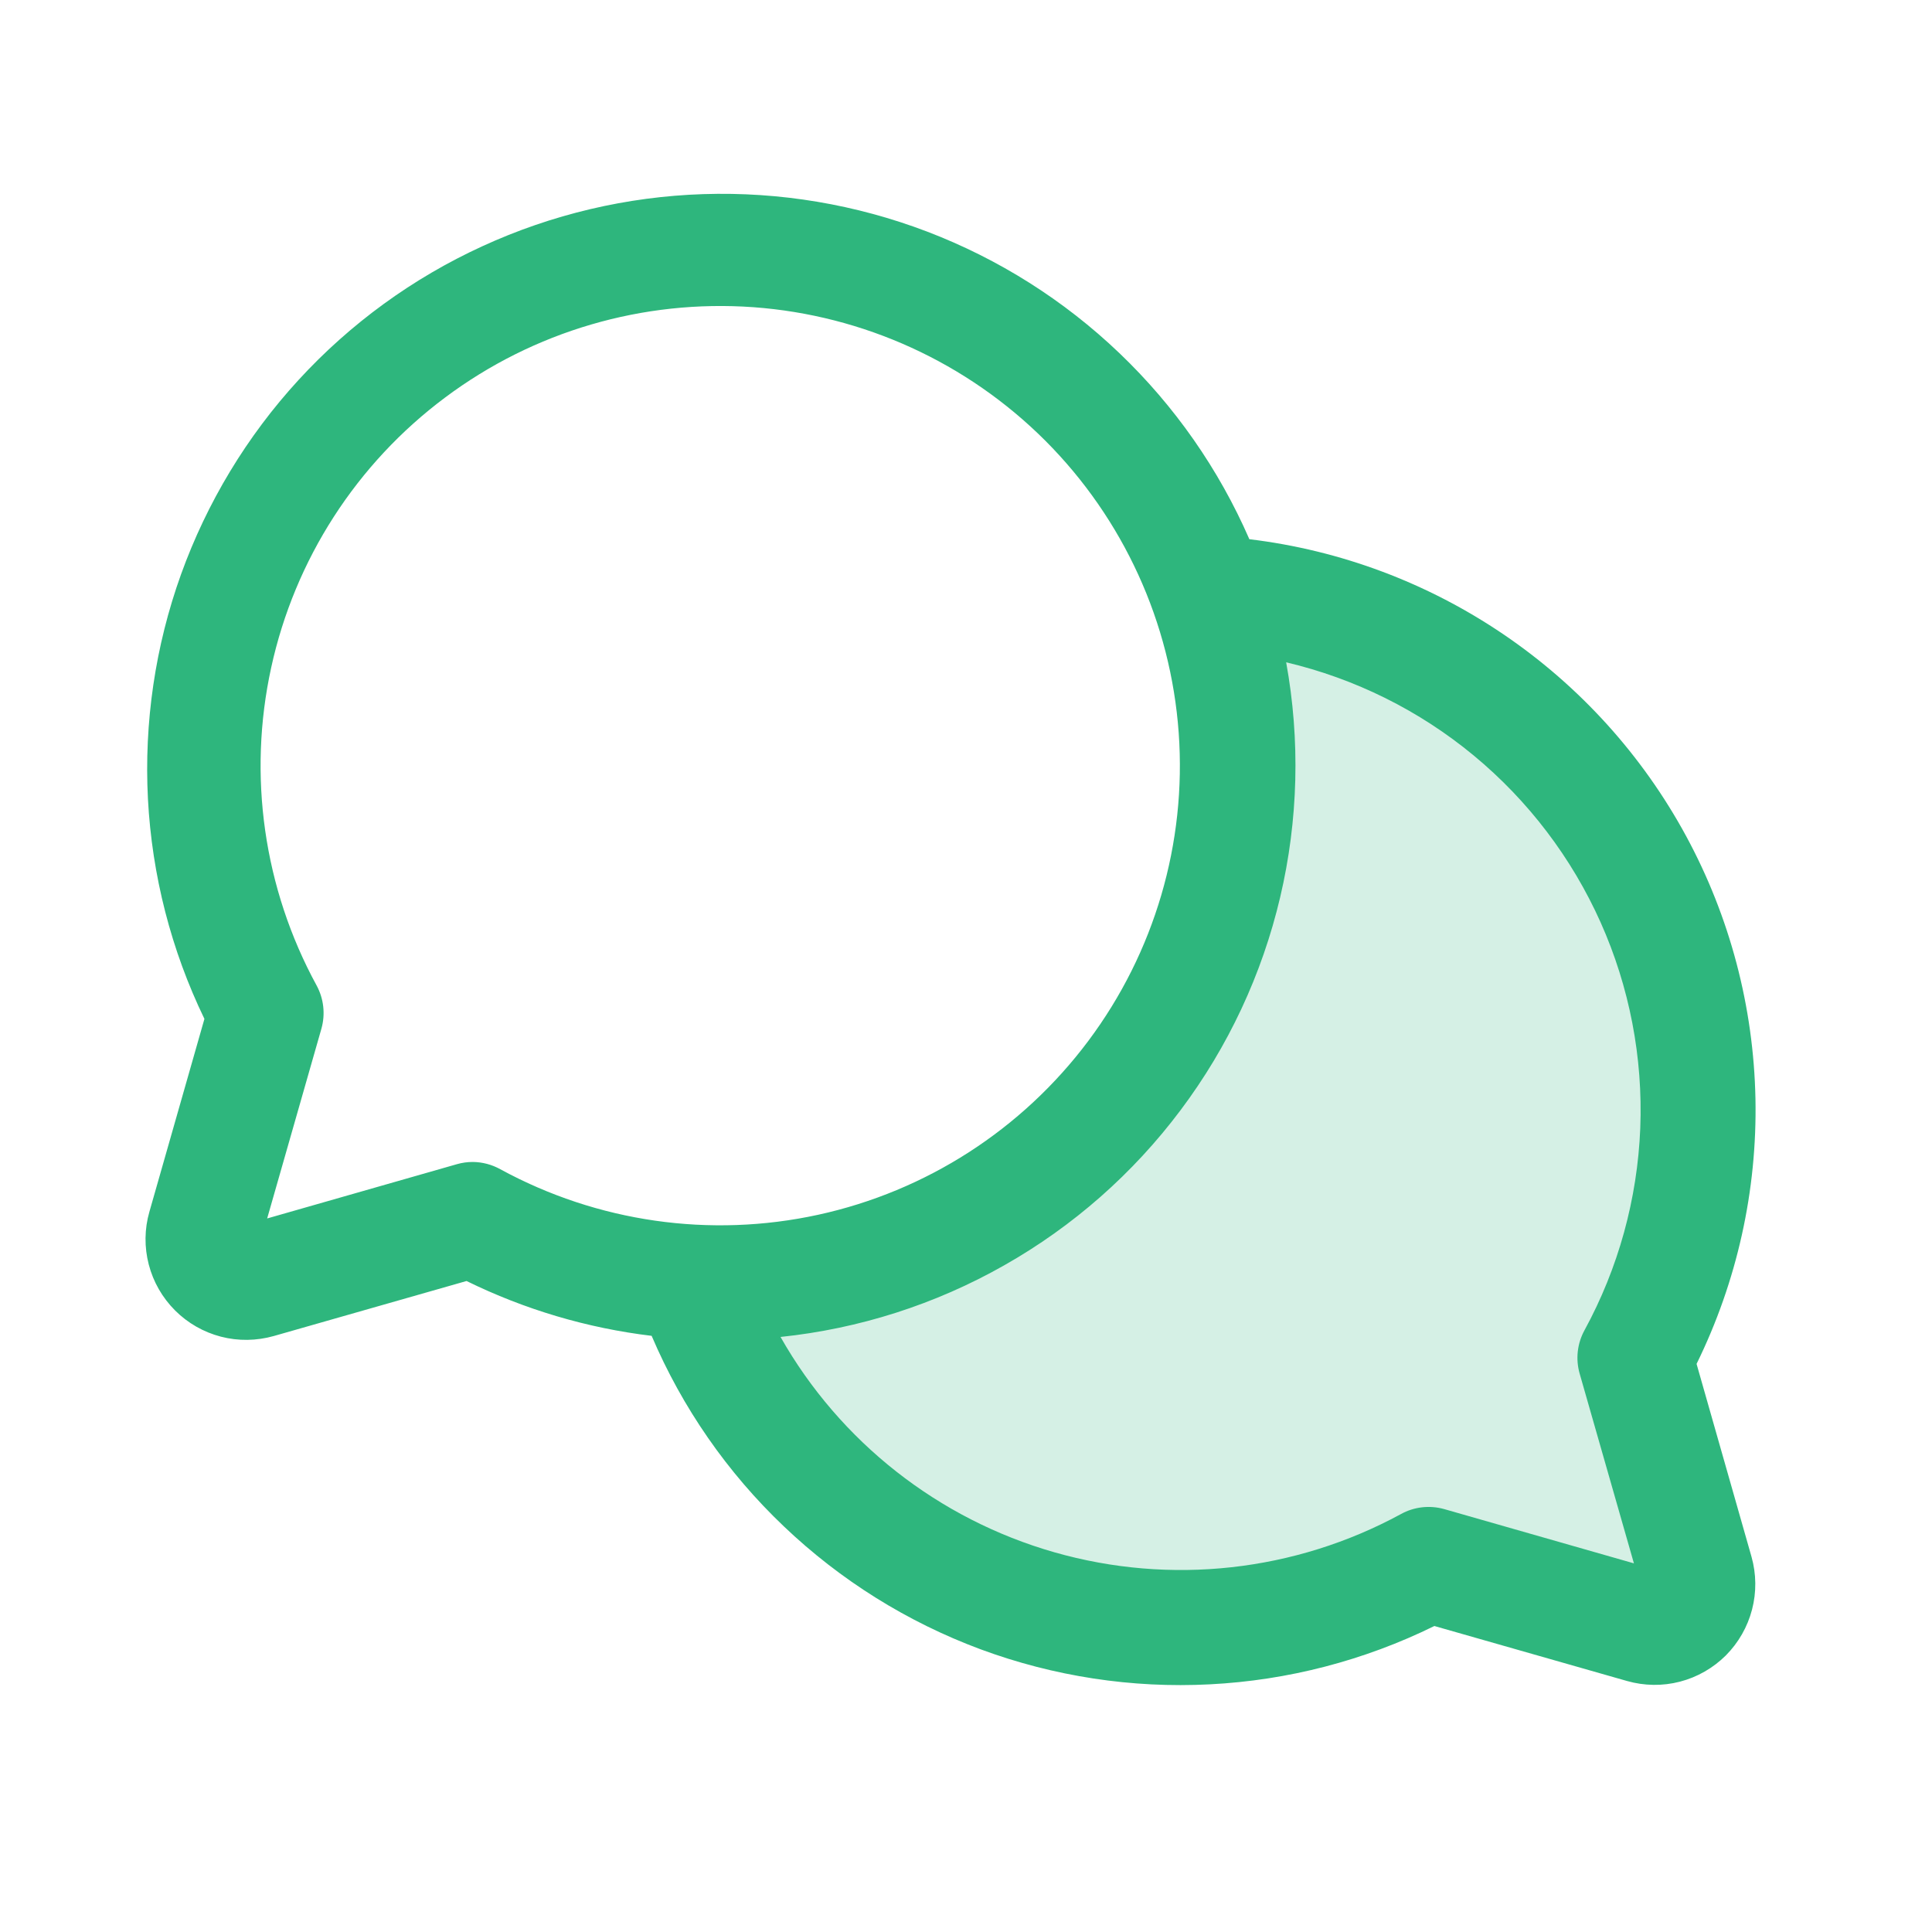
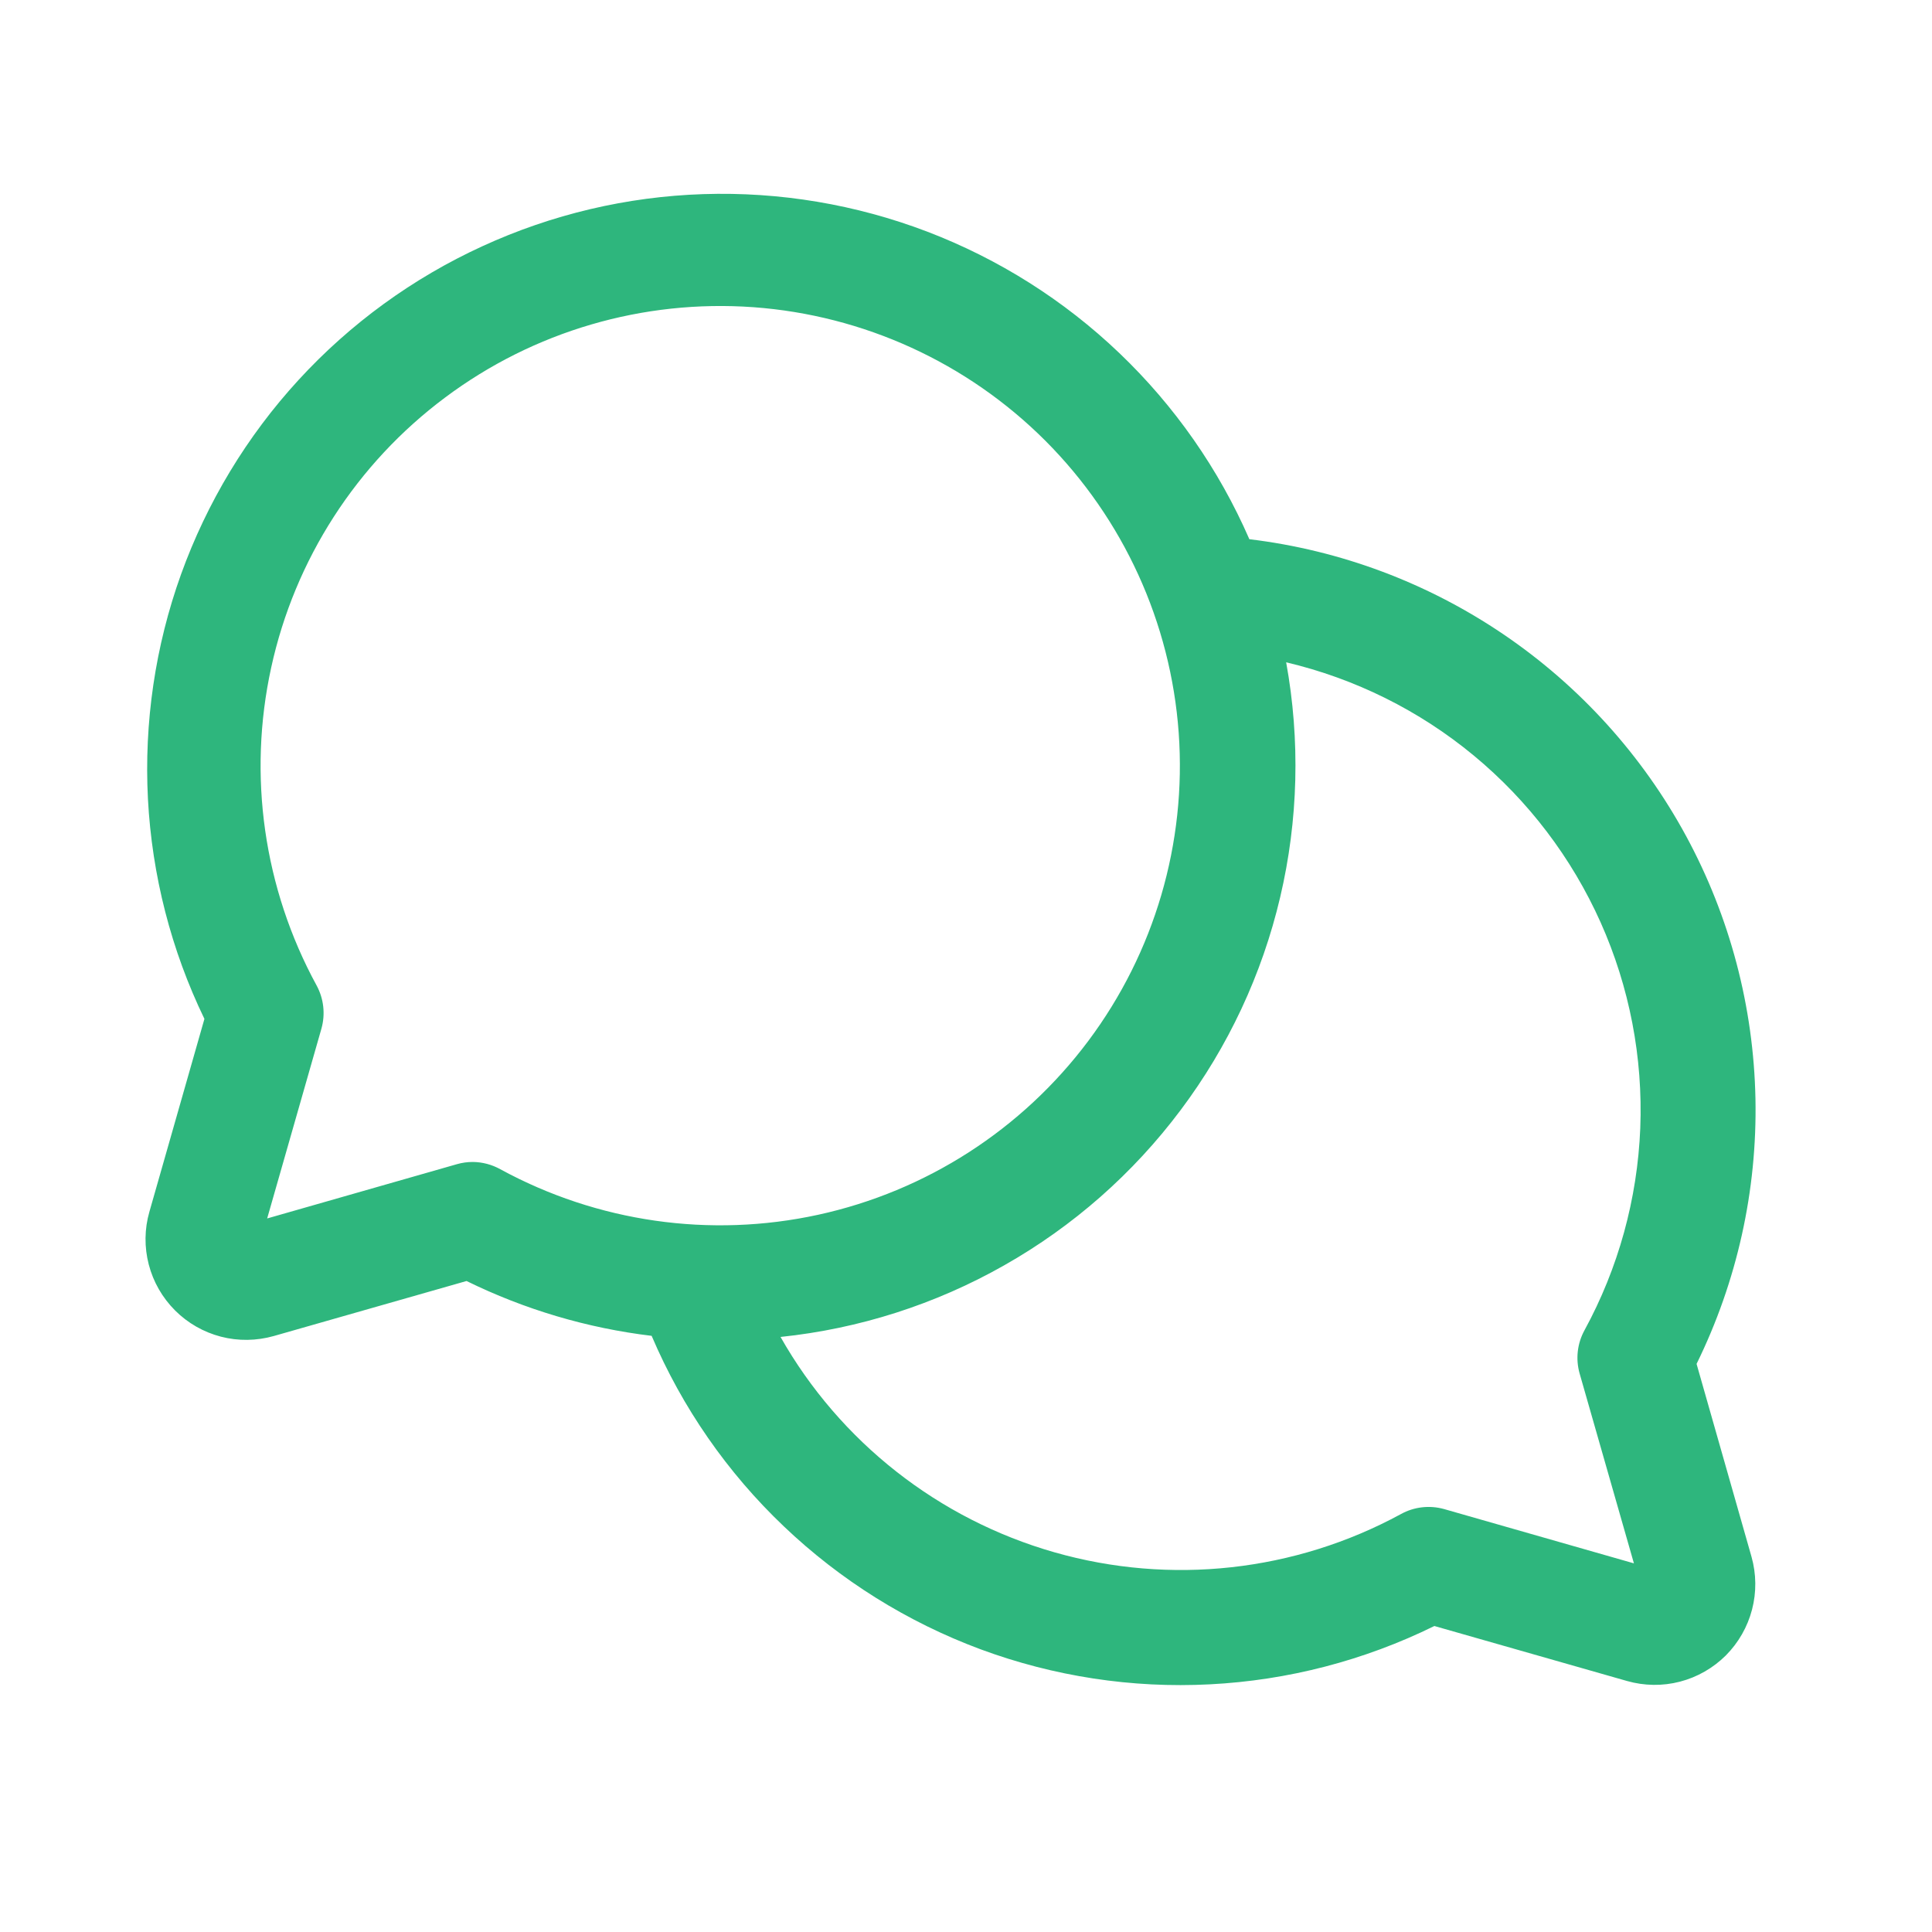
<svg xmlns="http://www.w3.org/2000/svg" fill="none" height="21" viewBox="0 0 21 21" width="21">
-   <path d="M18.436 17.091C18.459 17.171 18.46 17.256 18.439 17.337C18.418 17.418 18.375 17.492 18.317 17.551C18.257 17.61 18.184 17.652 18.103 17.673C18.022 17.695 17.937 17.694 17.856 17.671L15.523 17.005C14.808 17.395 14.016 17.624 13.203 17.678C12.389 17.732 11.574 17.608 10.813 17.316C10.053 17.023 9.364 16.569 8.796 15.985C8.228 15.4 7.794 14.7 7.523 13.931C8.447 13.982 9.369 13.803 10.207 13.413C11.046 13.022 11.775 12.43 12.33 11.69C12.885 10.95 13.249 10.085 13.39 9.171C13.531 8.257 13.444 7.322 13.137 6.449C14.086 6.501 15.006 6.792 15.811 7.295C16.616 7.799 17.281 8.498 17.744 9.327C18.206 10.157 18.451 11.09 18.455 12.04C18.459 12.99 18.223 13.925 17.768 14.759L18.436 17.091Z" fill="#2EB67D" opacity="0.2" />
  <path d="M18.441 14.825C18.881 13.929 19.101 12.94 19.081 11.942C19.061 10.944 18.803 9.965 18.327 9.087C17.851 8.209 17.171 7.458 16.345 6.897C15.519 6.336 14.571 5.98 13.58 5.861C13.248 5.099 12.767 4.411 12.166 3.837C11.565 3.263 10.856 2.815 10.079 2.518C9.303 2.222 8.475 2.083 7.645 2.11C6.814 2.137 5.997 2.33 5.242 2.677C4.487 3.023 3.808 3.517 3.246 4.129C2.684 4.741 2.25 5.46 1.968 6.242C1.687 7.024 1.565 7.854 1.608 8.684C1.652 9.514 1.86 10.327 2.222 11.075L1.624 13.171C1.57 13.358 1.568 13.557 1.617 13.745C1.666 13.934 1.765 14.106 1.903 14.244C2.041 14.382 2.213 14.48 2.401 14.529C2.59 14.578 2.788 14.575 2.976 14.522L5.071 13.924C5.703 14.234 6.383 14.436 7.083 14.52C7.416 15.301 7.905 16.006 8.52 16.591C9.135 17.177 9.862 17.631 10.658 17.927C11.455 18.222 12.303 18.352 13.15 18.308C13.998 18.265 14.829 18.049 15.591 17.674L17.686 18.272C17.873 18.325 18.071 18.328 18.26 18.279C18.449 18.23 18.621 18.131 18.759 17.994C18.896 17.856 18.995 17.684 19.044 17.495C19.093 17.307 19.091 17.108 19.038 16.921L18.441 14.825ZM5.139 12.63C5.08 12.63 5.023 12.638 4.967 12.654L2.904 13.244L3.494 11.18C3.538 11.023 3.519 10.854 3.441 10.711C2.866 9.656 2.691 8.429 2.948 7.255C3.204 6.082 3.875 5.04 4.838 4.321C5.8 3.601 6.989 3.253 8.188 3.339C9.386 3.426 10.513 3.941 11.362 4.79C12.211 5.64 12.726 6.768 12.812 7.966C12.898 9.164 12.549 10.353 11.829 11.315C11.109 12.277 10.067 12.948 8.893 13.204C7.719 13.46 6.493 13.284 5.438 12.709C5.346 12.658 5.243 12.631 5.139 12.63ZM17.17 14.93L17.76 16.993L15.697 16.403C15.539 16.359 15.371 16.378 15.228 16.457C14.075 17.084 12.723 17.233 11.462 16.873C10.201 16.513 9.131 15.673 8.484 14.532C9.339 14.443 10.168 14.178 10.916 13.753C11.665 13.329 12.317 12.755 12.833 12.066C13.35 11.377 13.718 10.59 13.915 9.752C14.112 8.915 14.134 8.045 13.98 7.199C14.729 7.376 15.427 7.722 16.02 8.213C16.612 8.703 17.084 9.324 17.398 10.026C17.712 10.729 17.859 11.494 17.829 12.263C17.798 13.032 17.591 13.784 17.223 14.459C17.144 14.603 17.125 14.772 17.17 14.93Z" fill="#2EB67D" />
</svg>